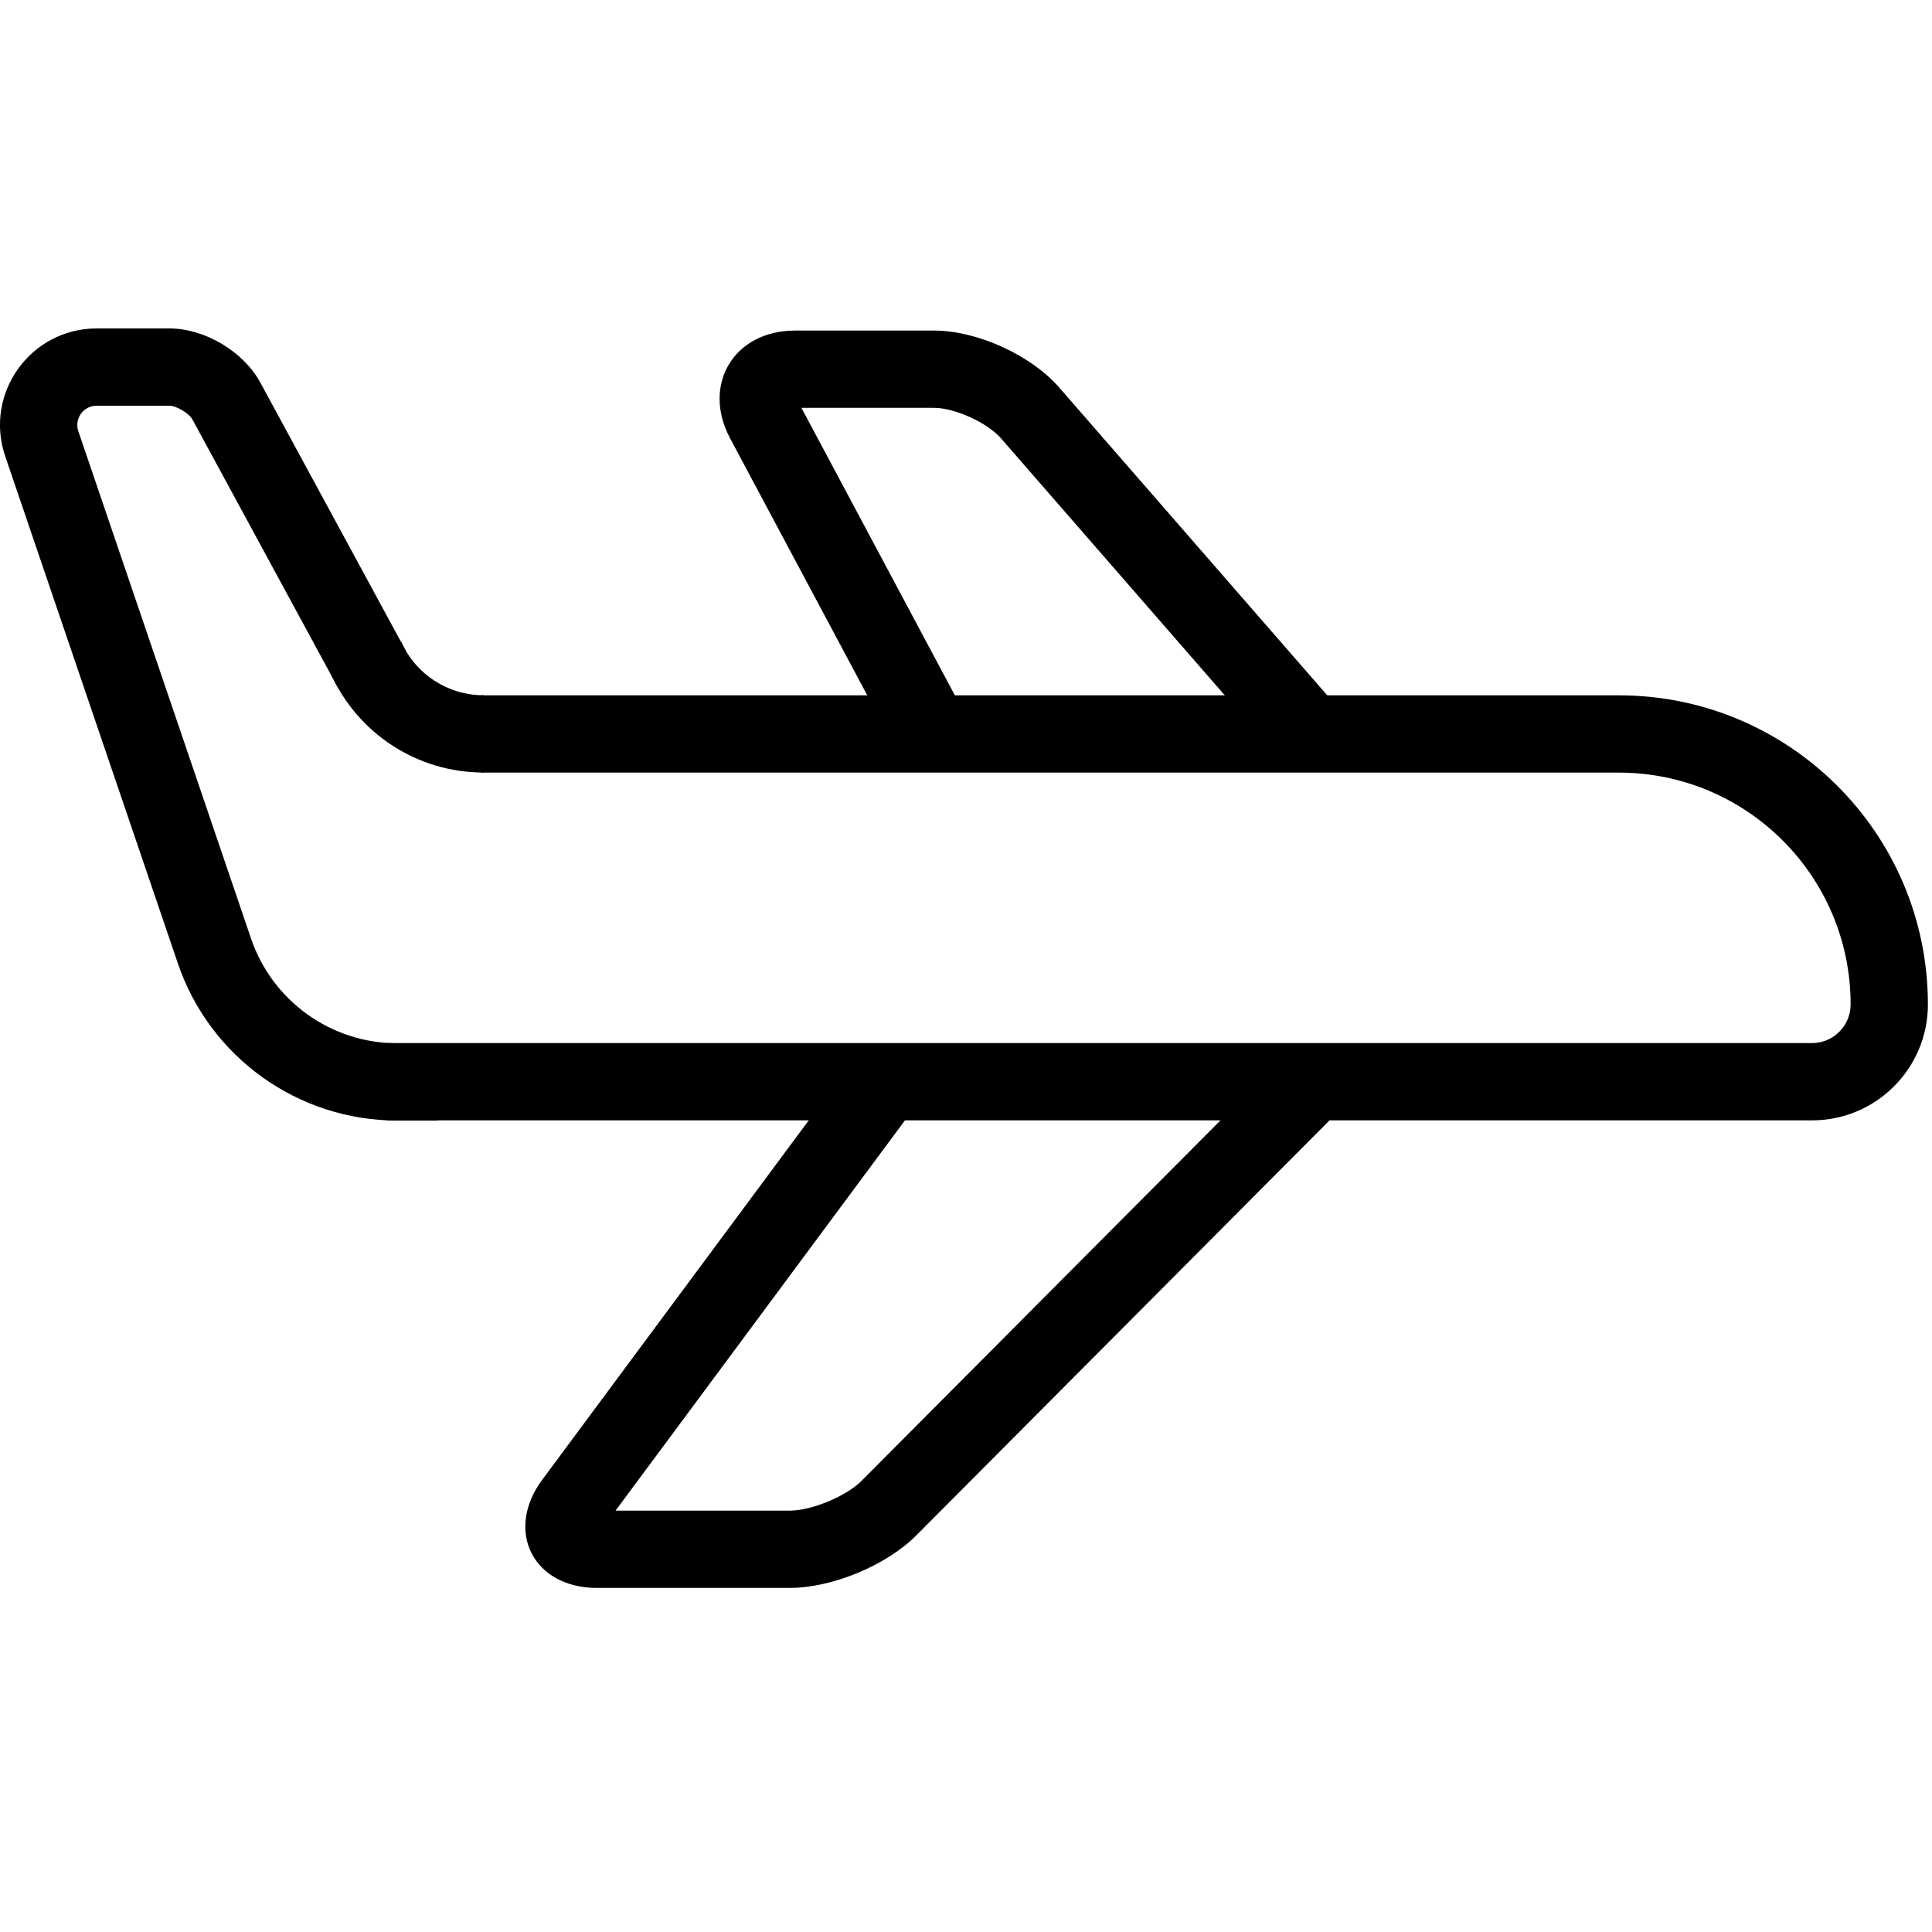
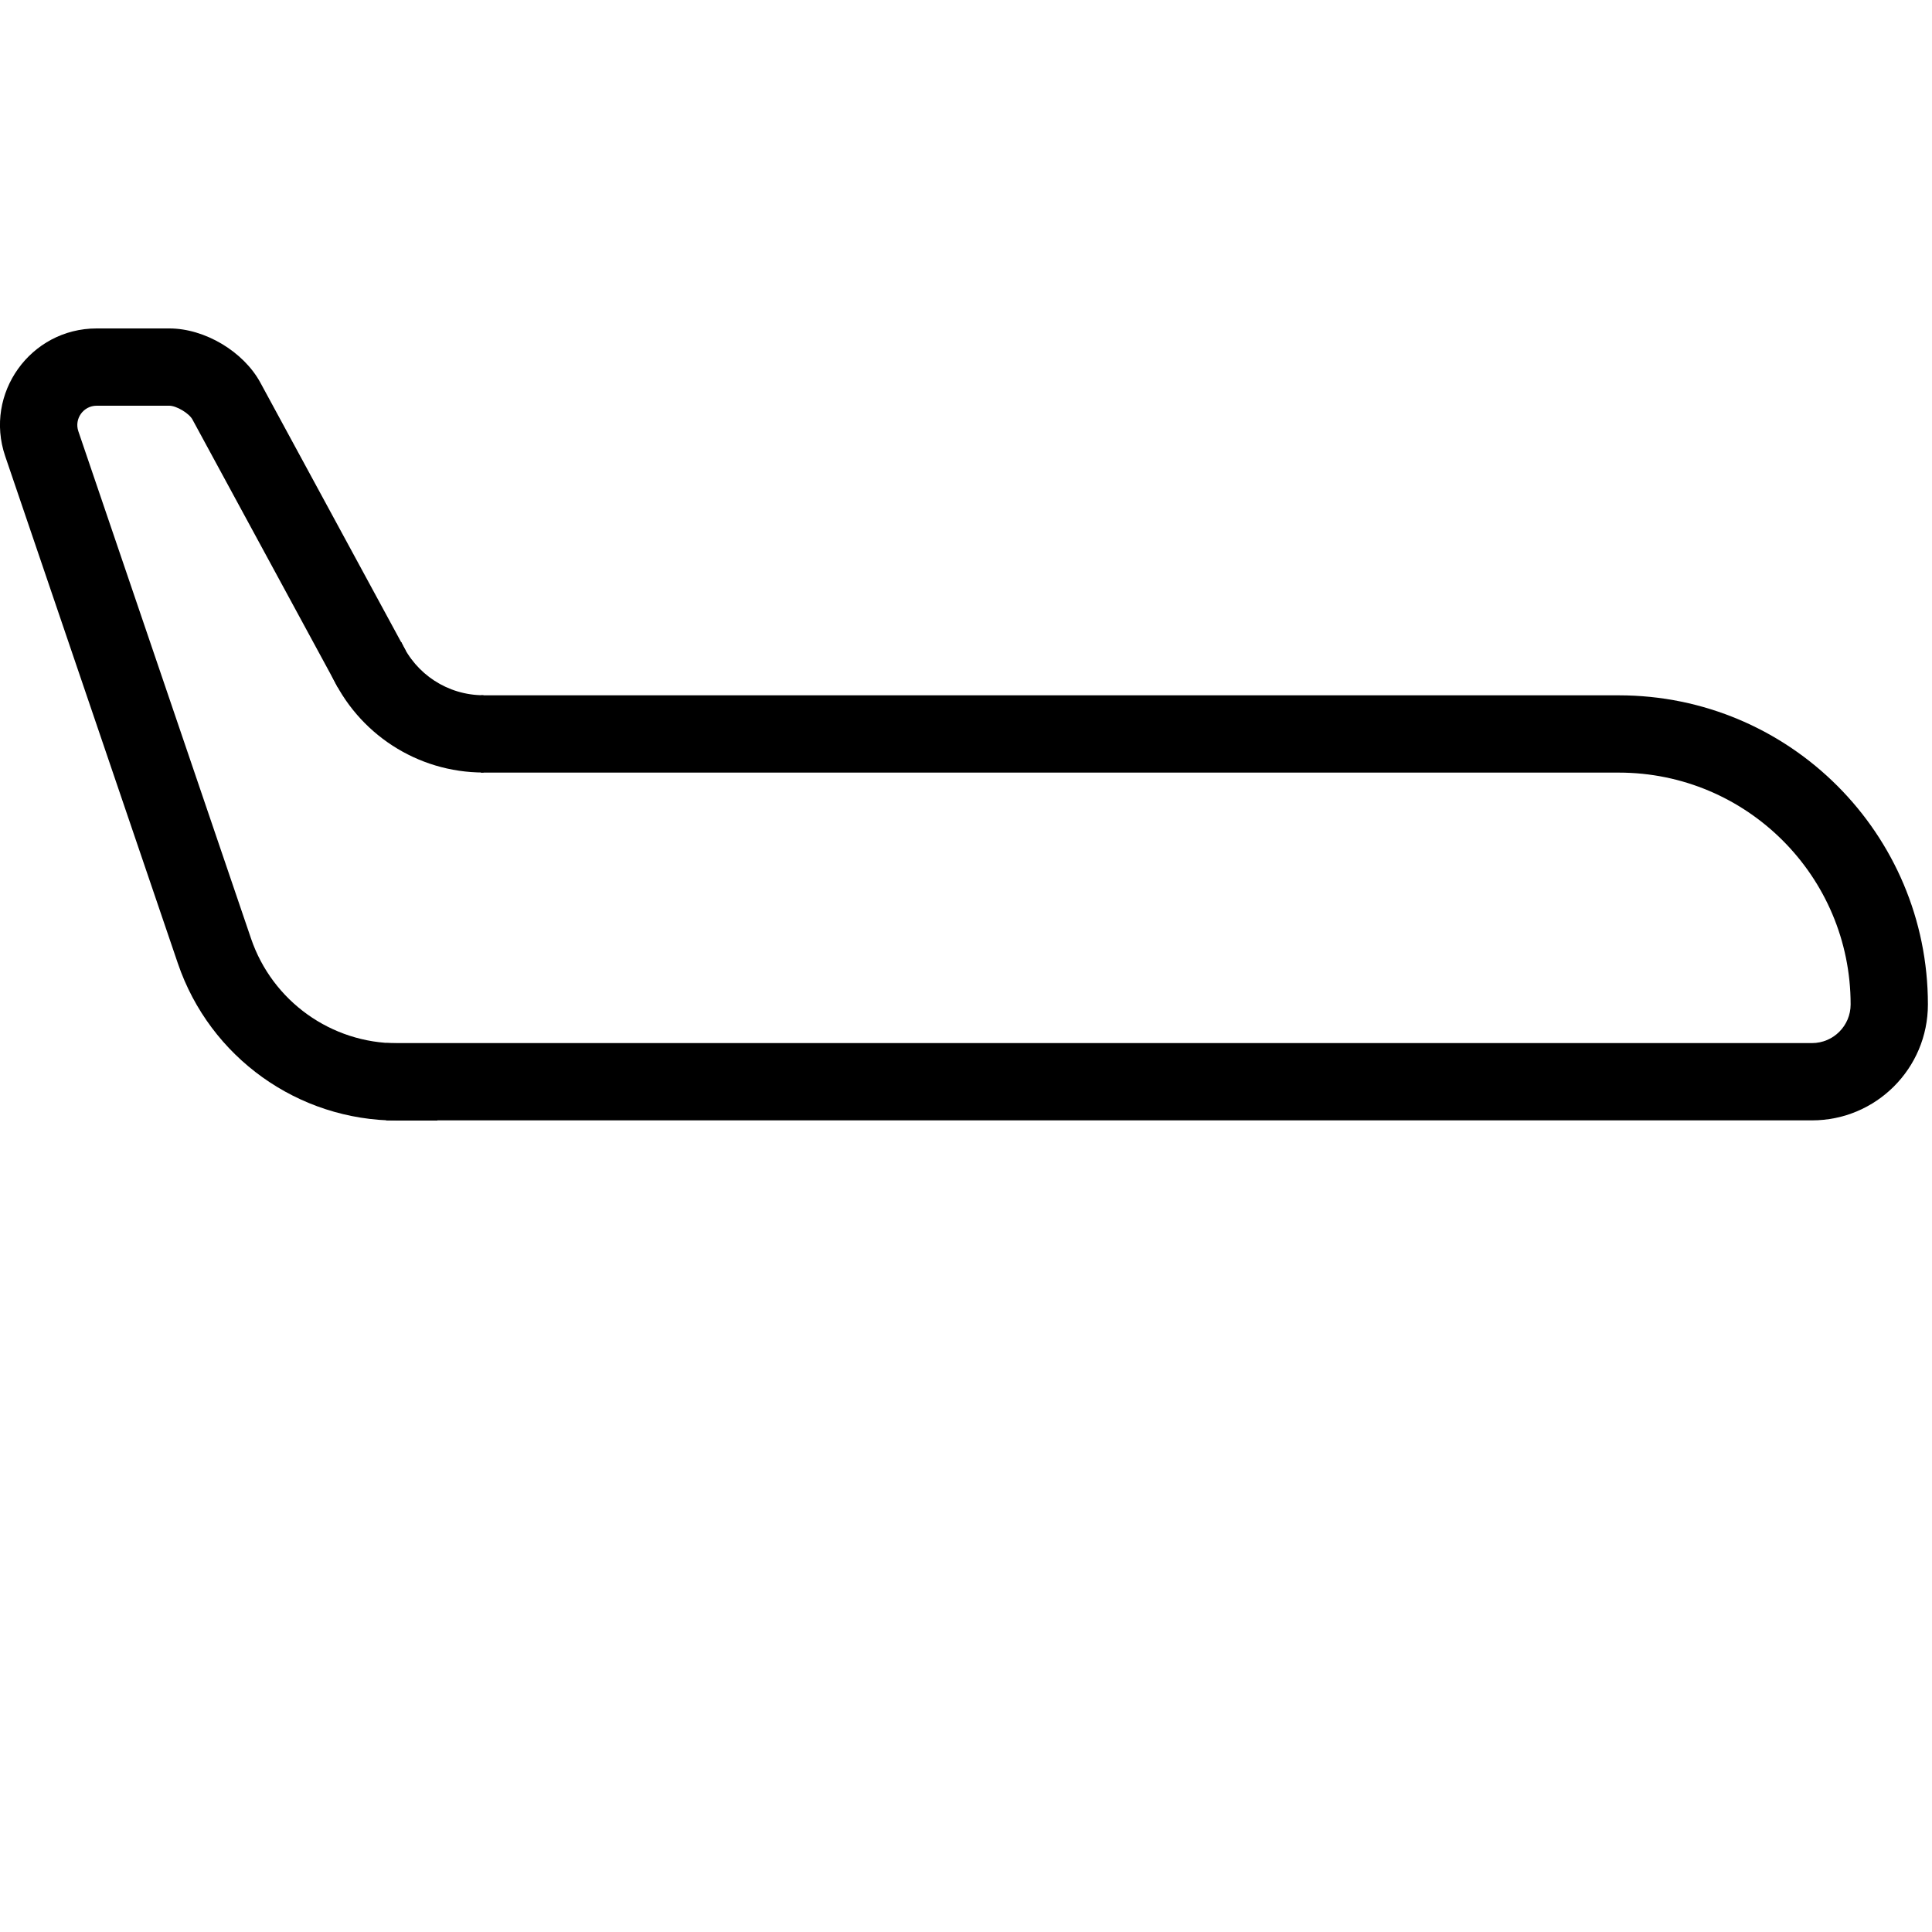
<svg xmlns="http://www.w3.org/2000/svg" fill="#000000" width="800px" height="800px" viewBox="0 0 1024 1024">
-   <path d="M495.078 216.169c10.972 0 28.239 7.86 35.452 16.137l148.619 170.675 30.89-26.898-148.623-170.68c-14.995-17.209-43.523-30.194-66.338-30.194H421.35c-32.358 0-49.57 28.677-34.327 57.222l87.458 163.866 36.135-19.286-85.844-160.843h70.305zM481.227 591.68l-32.901-24.397-160.901 216.986c-20.086 27.094-4.85 57.357 28.872 57.357h102.4c22.342 0 51.147-11.969 66.911-27.8L704.57 593.933l-29.025-28.902-218.962 219.894c-8.077 8.112-26.438 15.741-37.886 15.741h-92.438l154.969-208.985z" />
  <path d="M254.855 409.498h603.136c67.865 0 122.88 55.015 122.88 122.88 0 11.309-9.171 20.48-20.48 20.48H204.679v40.96h755.712c33.931 0 61.44-27.509 61.44-61.44 0-90.486-73.354-163.84-163.84-163.84H254.855v40.96z" />
-   <path d="M231.815 552.96h-21.207c-35.069 0-66.25-22.322-77.556-55.519L41.528 228.582c-2.259-6.639 2.683-13.542 9.694-13.542h38.523c3.754 0 10.456 3.989 12.25 7.294l77.135 142.177 36.003-19.533-77.138-142.182c-8.961-16.506-29.477-28.716-48.25-28.716H51.222c-35.077 0-59.768 34.488-48.47 67.698l91.526 268.865c16.959 49.795 63.728 83.277 116.33 83.277h21.207v-40.96z" />
+   <path d="M231.815 552.96h-21.207c-35.069 0-66.25-22.322-77.556-55.519L41.528 228.582c-2.259-6.639 2.683-13.542 9.694-13.542h38.523c3.754 0 10.456 3.989 12.25 7.294l77.135 142.177 36.003-19.533-77.138-142.182c-8.961-16.506-29.477-28.716-48.25-28.716H51.222c-35.077 0-59.768 34.488-48.47 67.698l91.526 268.865c16.959 49.795 63.728 83.277 116.33 83.277h21.207v-40.96" />
  <path d="M256.292 368.494c-18.981 0-35.919-11.167-43.573-28.177l-37.353 16.807c14.21 31.581 45.681 52.33 80.925 52.33v-40.96z" />
</svg>